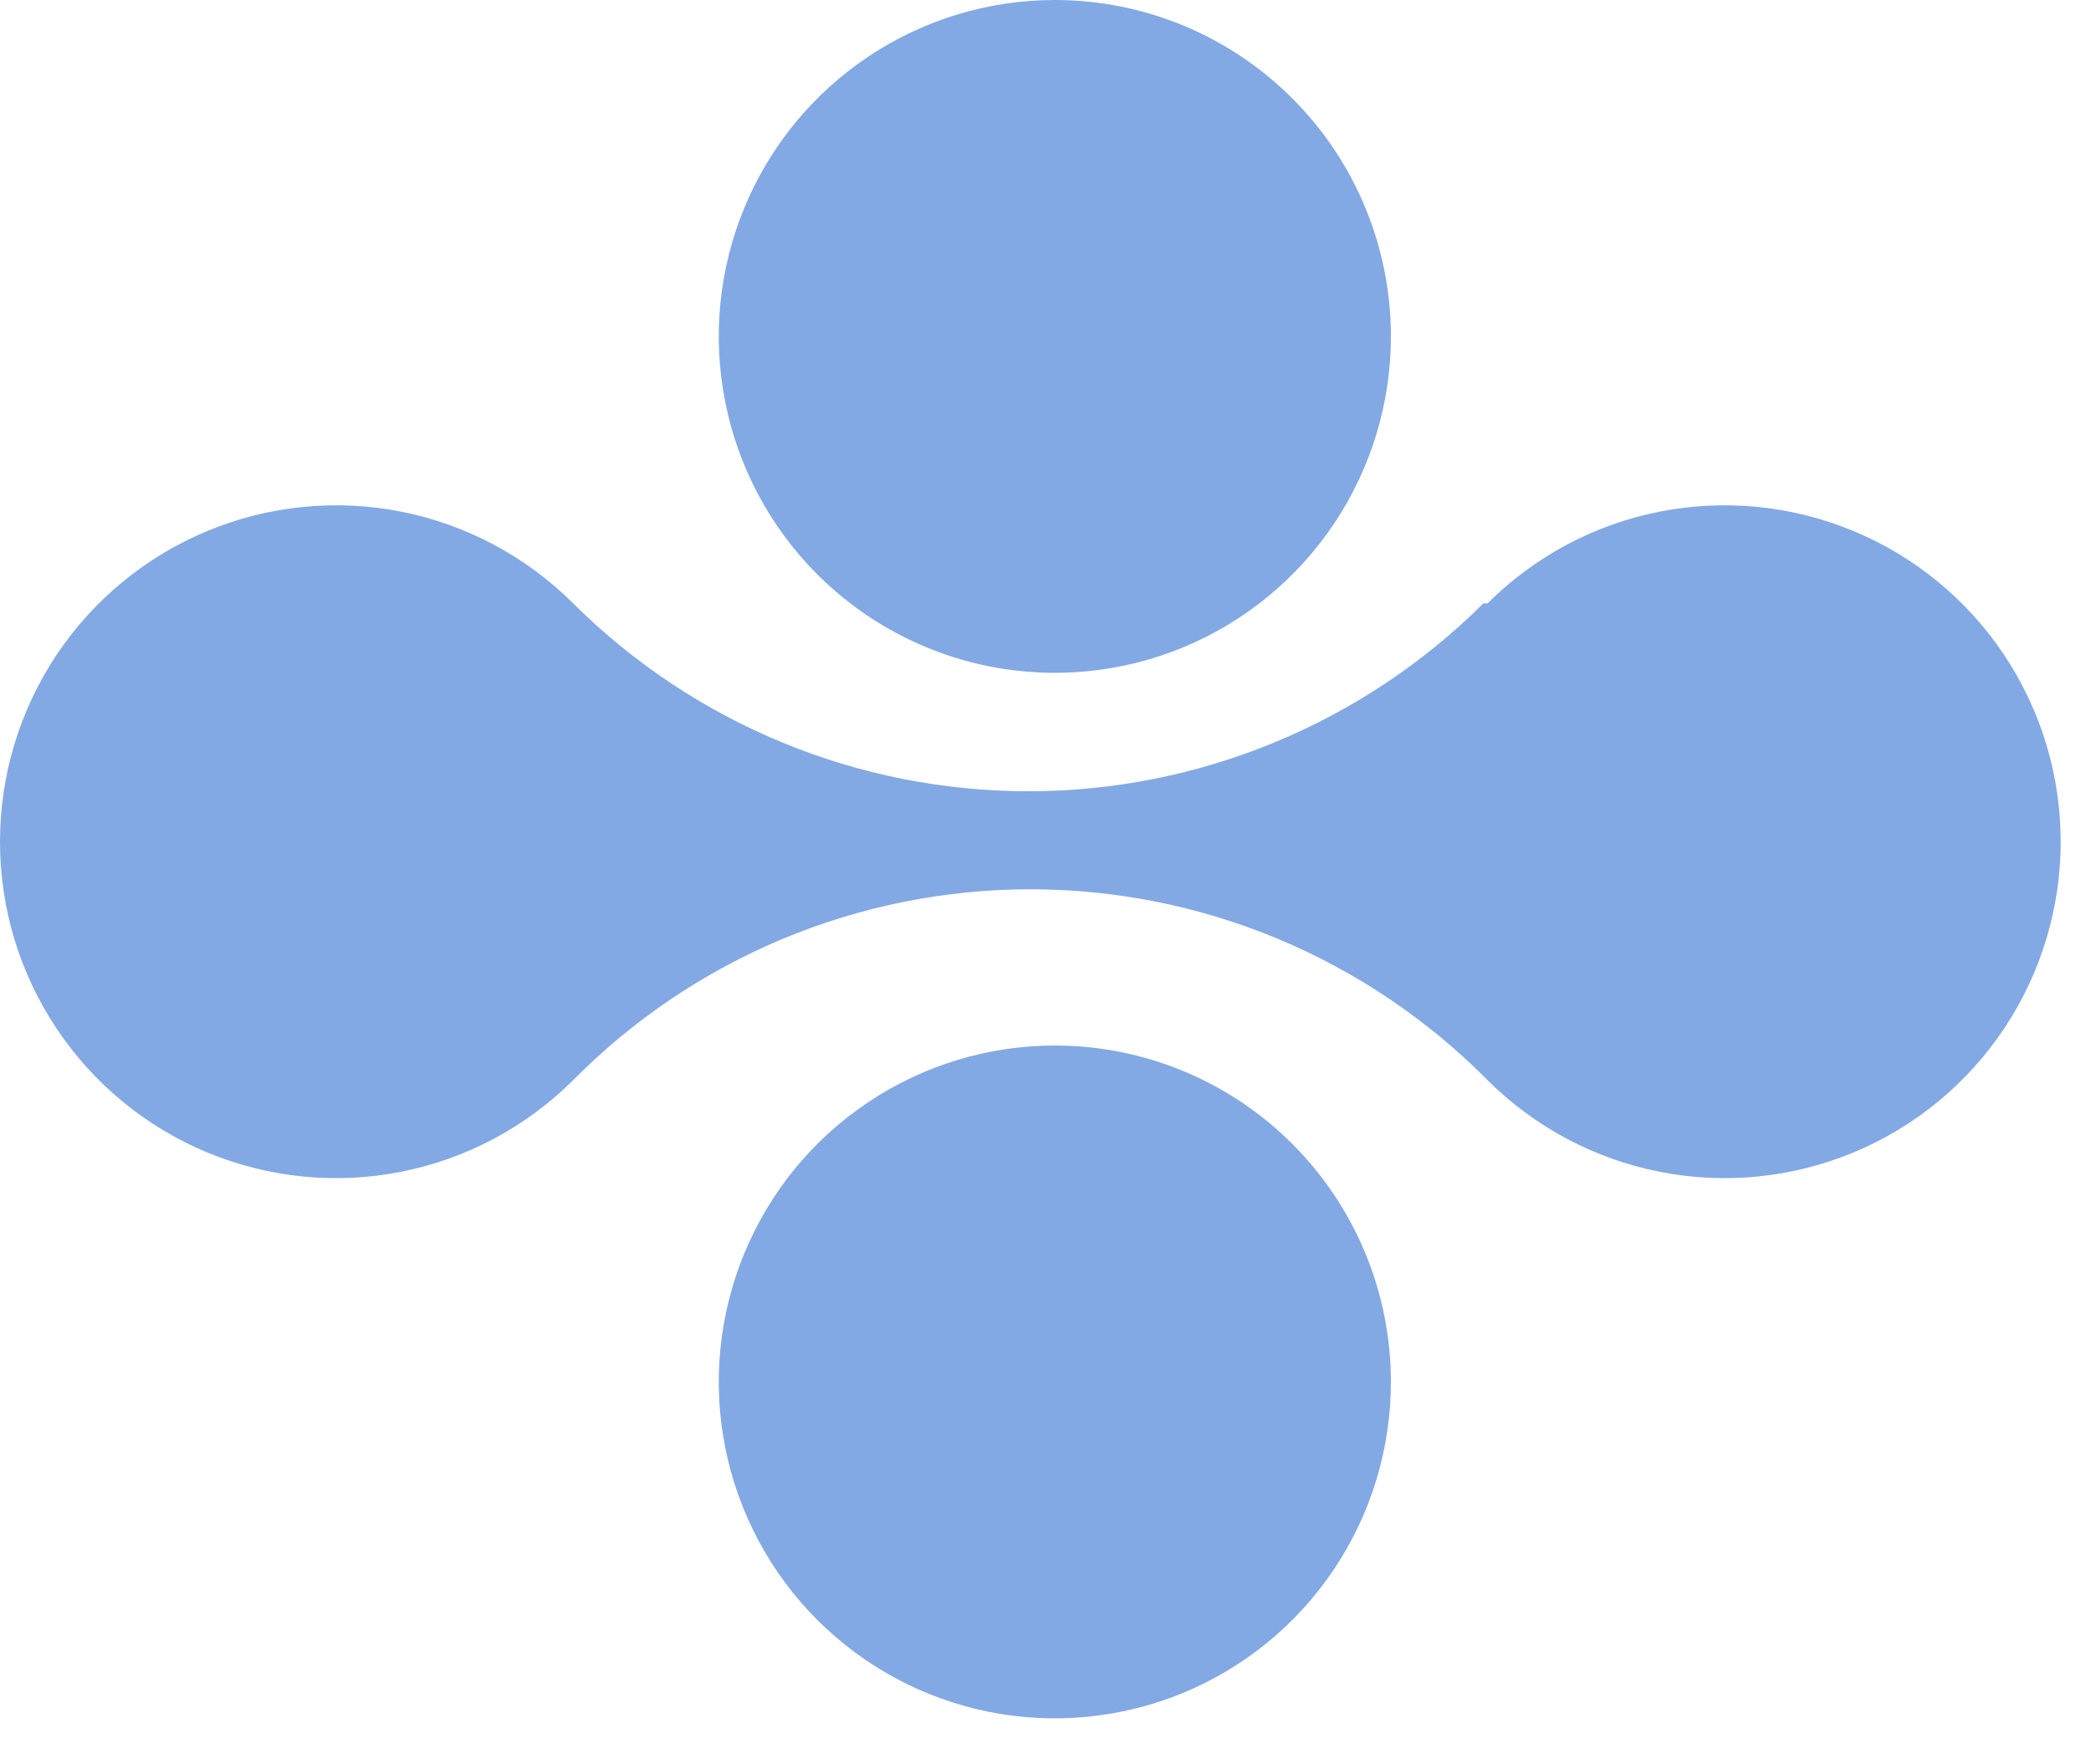
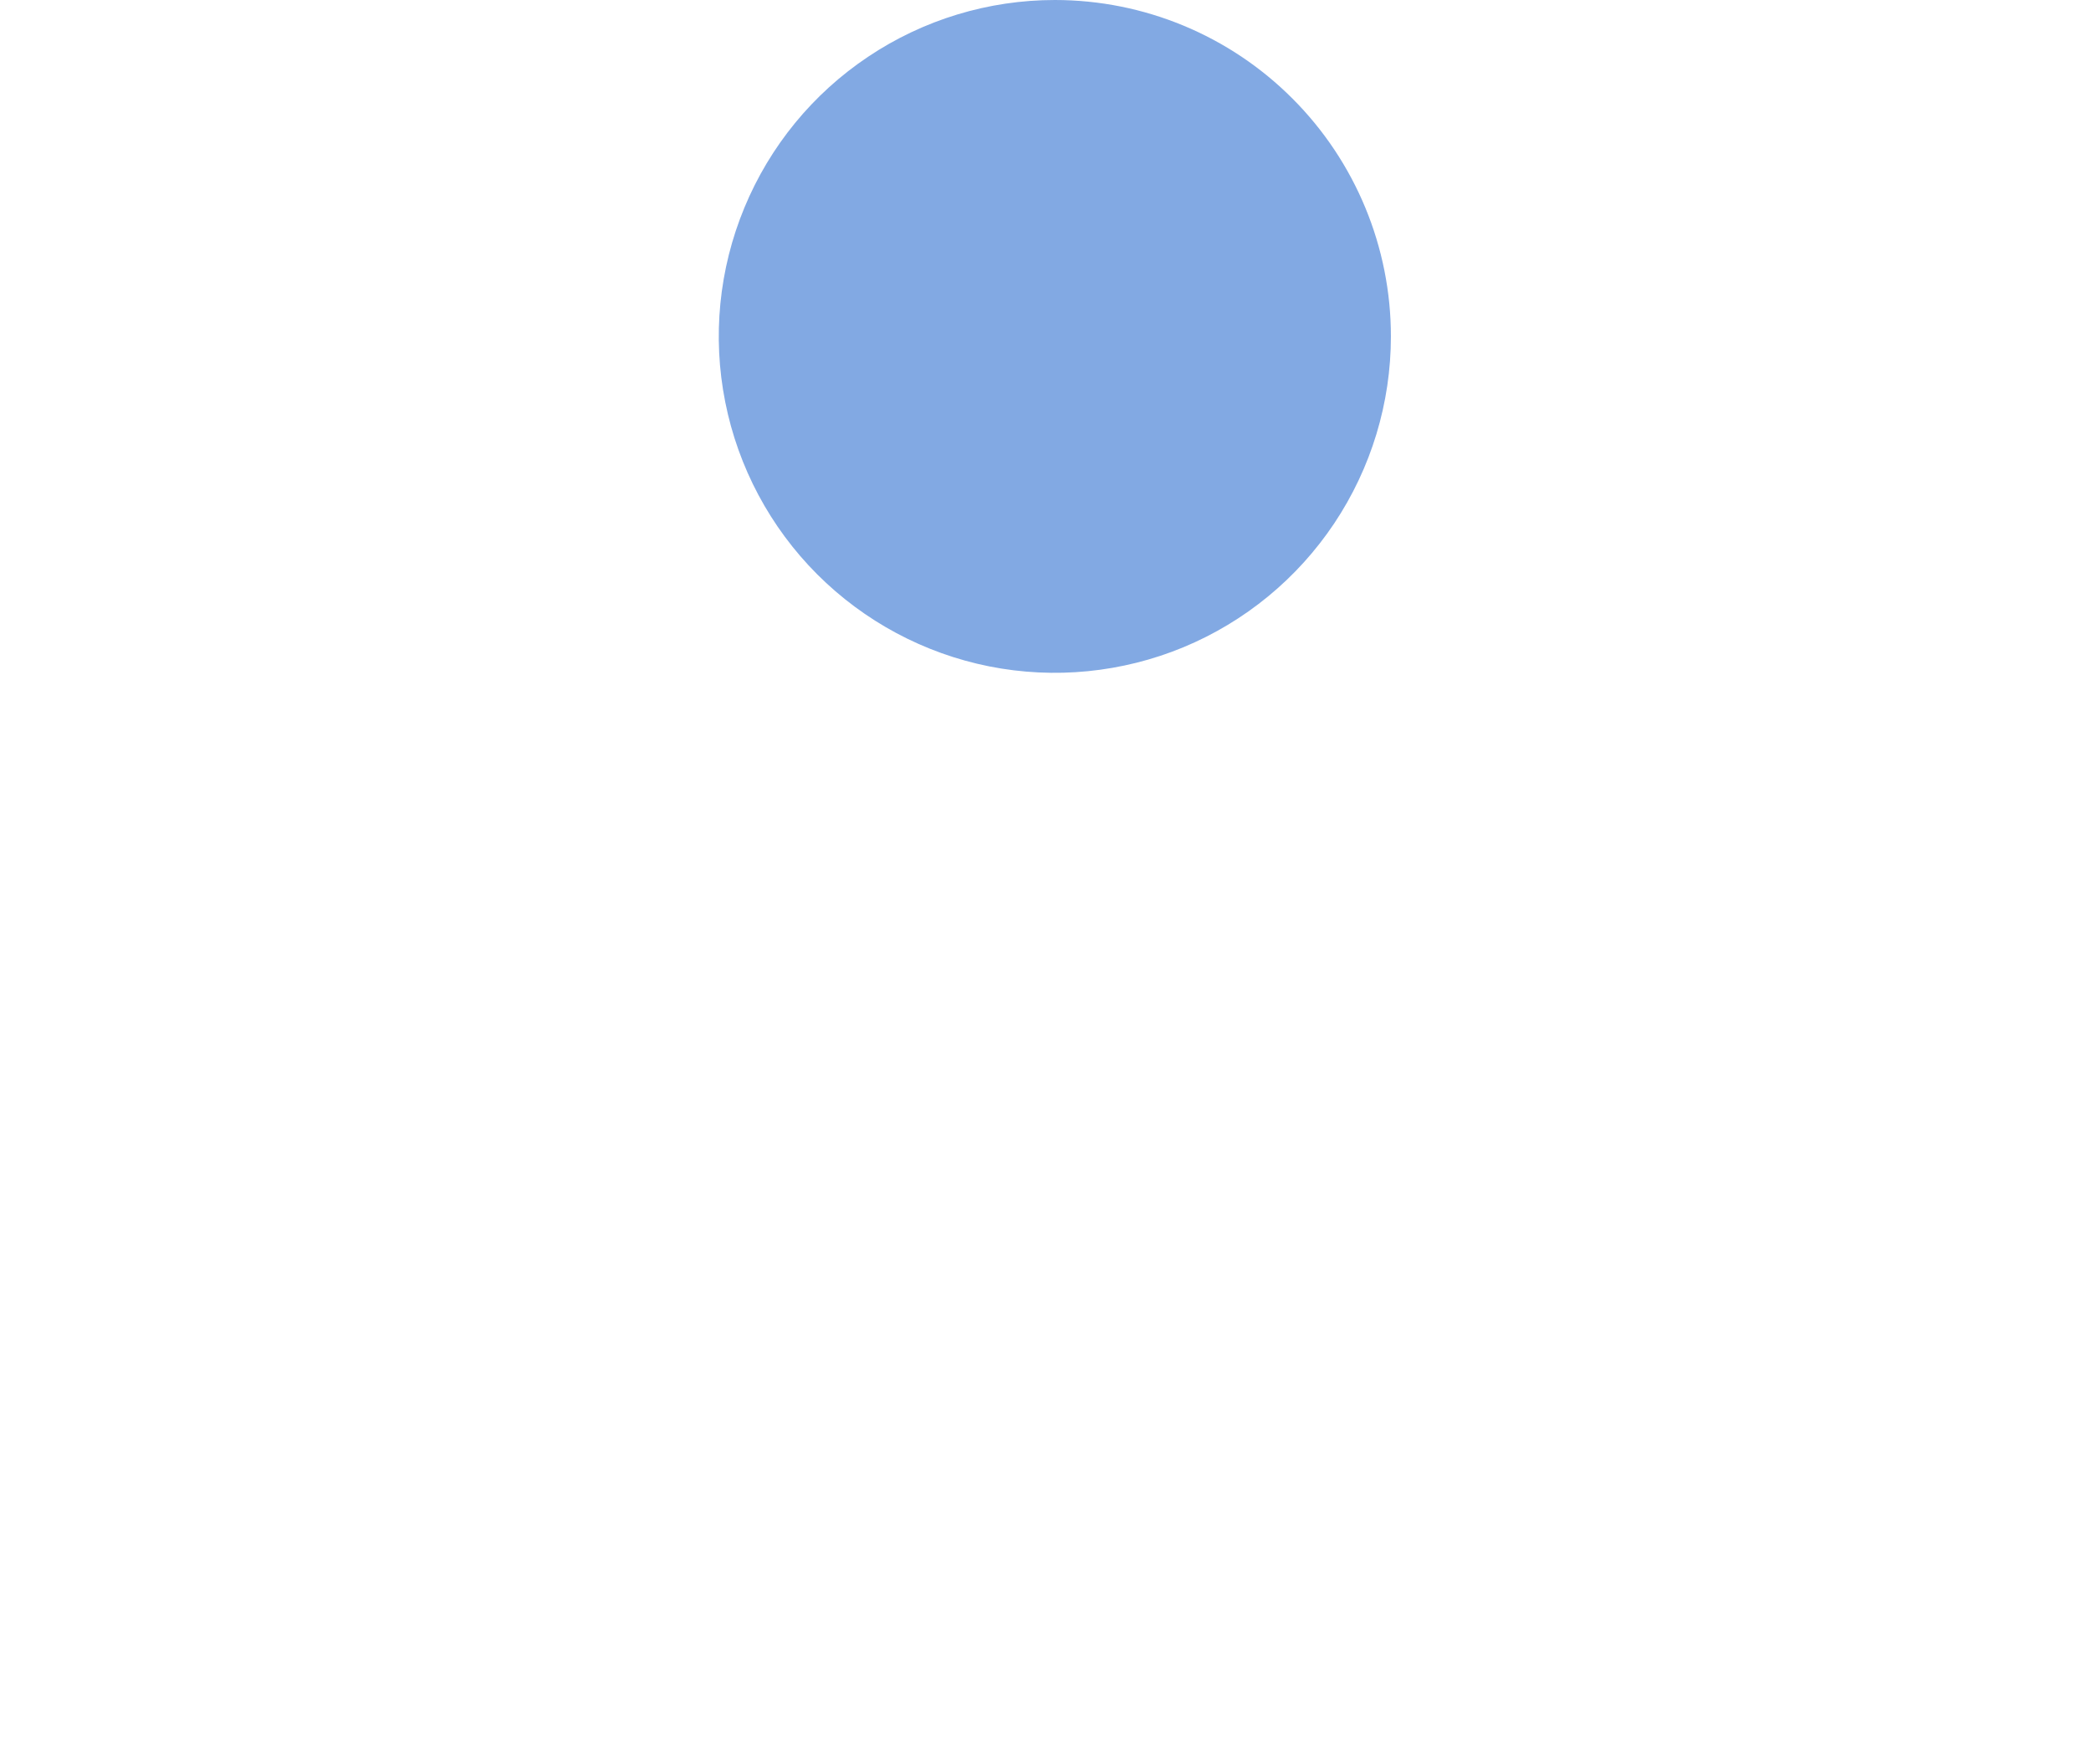
<svg xmlns="http://www.w3.org/2000/svg" width="32" height="27" viewBox="0 0 32 27" fill="none">
-   <path d="M22.701 9.234C20.85 11.075 18.347 12.109 15.737 12.109C13.127 12.109 10.623 11.075 8.772 9.234C8.052 8.516 7.136 8.027 6.139 7.83C5.142 7.633 4.109 7.737 3.17 8.127C2.232 8.517 1.429 9.177 0.865 10.023C0.301 10.869 -2.69518e-07 11.864 -2.25043e-07 12.881C-1.80571e-07 13.899 0.301 14.893 0.865 15.739C1.429 16.586 2.232 17.246 3.17 17.636C4.109 18.026 5.142 18.129 6.139 17.932C7.136 17.735 8.052 17.247 8.772 16.529C9.688 15.604 10.777 14.87 11.978 14.368C13.179 13.867 14.467 13.609 15.768 13.609C17.069 13.609 18.357 13.867 19.558 14.368C20.759 14.87 21.848 15.604 22.764 16.529C23.484 17.247 24.4 17.735 25.397 17.932C26.395 18.129 27.427 18.026 28.366 17.636C29.305 17.246 30.107 16.586 30.671 15.739C31.235 14.893 31.536 13.899 31.536 12.881C31.536 11.864 31.235 10.869 30.671 10.023C30.107 9.177 29.305 8.517 28.366 8.127C27.427 7.737 26.395 7.633 25.397 7.83C24.4 8.027 23.484 8.516 22.764 9.234L22.701 9.234Z" fill="#82A9E3" />
  <path d="M16.143 -2.248e-07C15.126 -1.80336e-07 14.131 0.302 13.286 0.868C12.44 1.433 11.781 2.237 11.392 3.178C11.002 4.119 10.9 5.154 11.099 6.153C11.297 7.151 11.787 8.069 12.506 8.789C13.226 9.509 14.142 9.999 15.139 10.198C16.137 10.396 17.171 10.294 18.111 9.905C19.051 9.515 19.854 8.855 20.419 8.009C20.984 7.162 21.286 6.167 21.286 5.148C21.286 3.783 20.744 2.473 19.779 1.508C18.815 0.542 17.507 -2.84417e-07 16.143 -2.248e-07Z" fill="#82A9E3" />
-   <path d="M16.143 16C15.126 16 14.131 16.302 13.286 16.868C12.44 17.433 11.781 18.237 11.392 19.178C11.002 20.119 10.9 21.154 11.099 22.153C11.297 23.151 11.787 24.069 12.506 24.789C13.226 25.509 14.142 25.999 15.139 26.198C16.137 26.396 17.171 26.294 18.111 25.905C19.051 25.515 19.854 24.855 20.419 24.009C20.984 23.162 21.286 22.167 21.286 21.148C21.286 19.783 20.744 18.473 19.779 17.508C18.815 16.542 17.507 16 16.143 16Z" fill="#82A9E3" />
</svg>